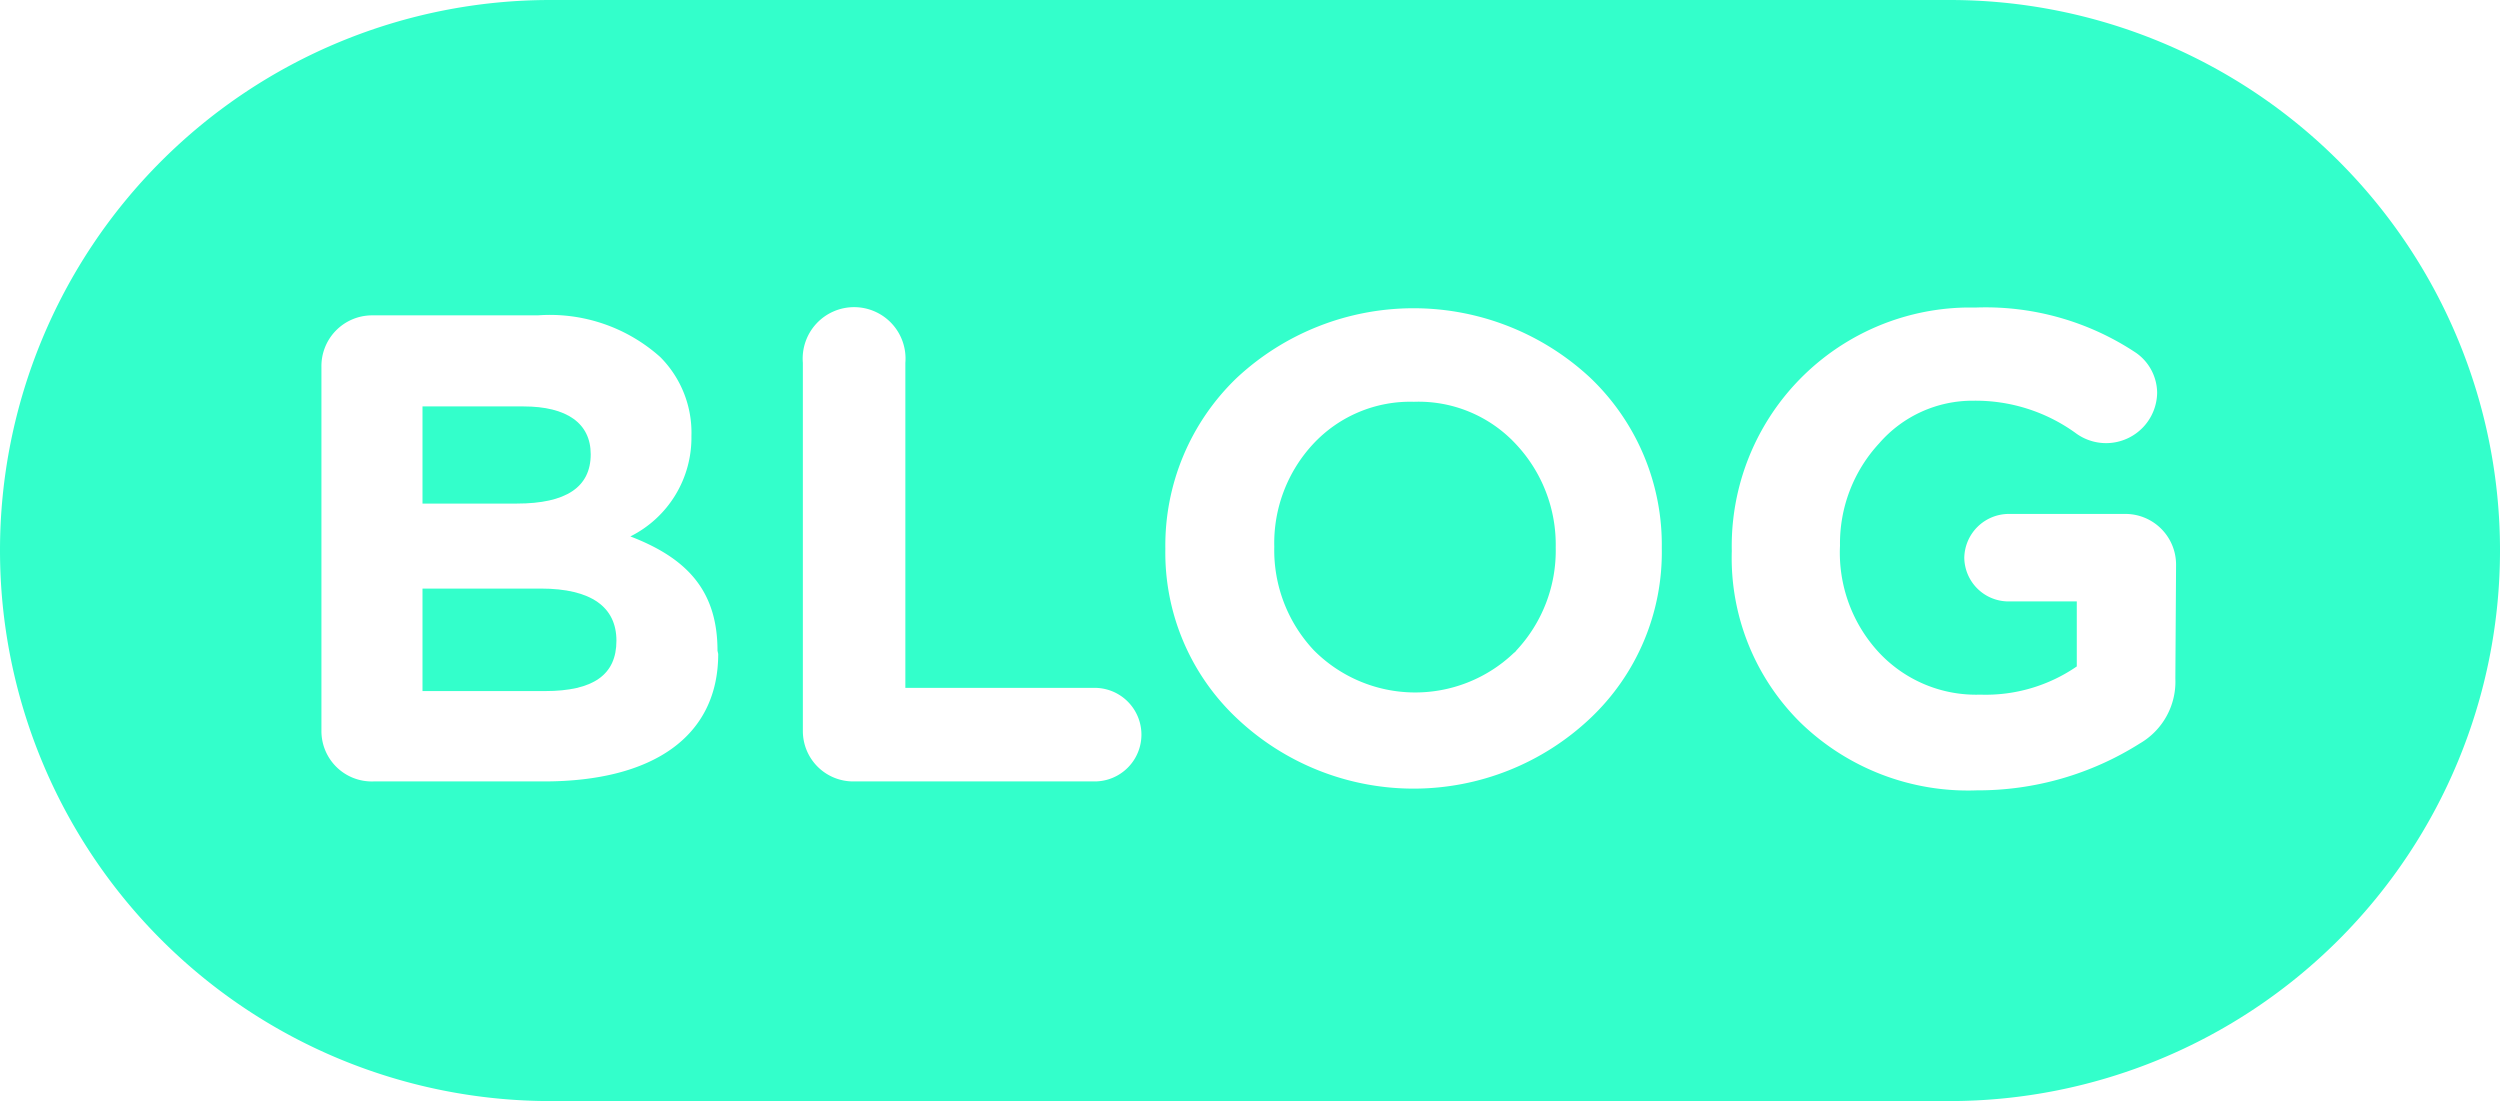
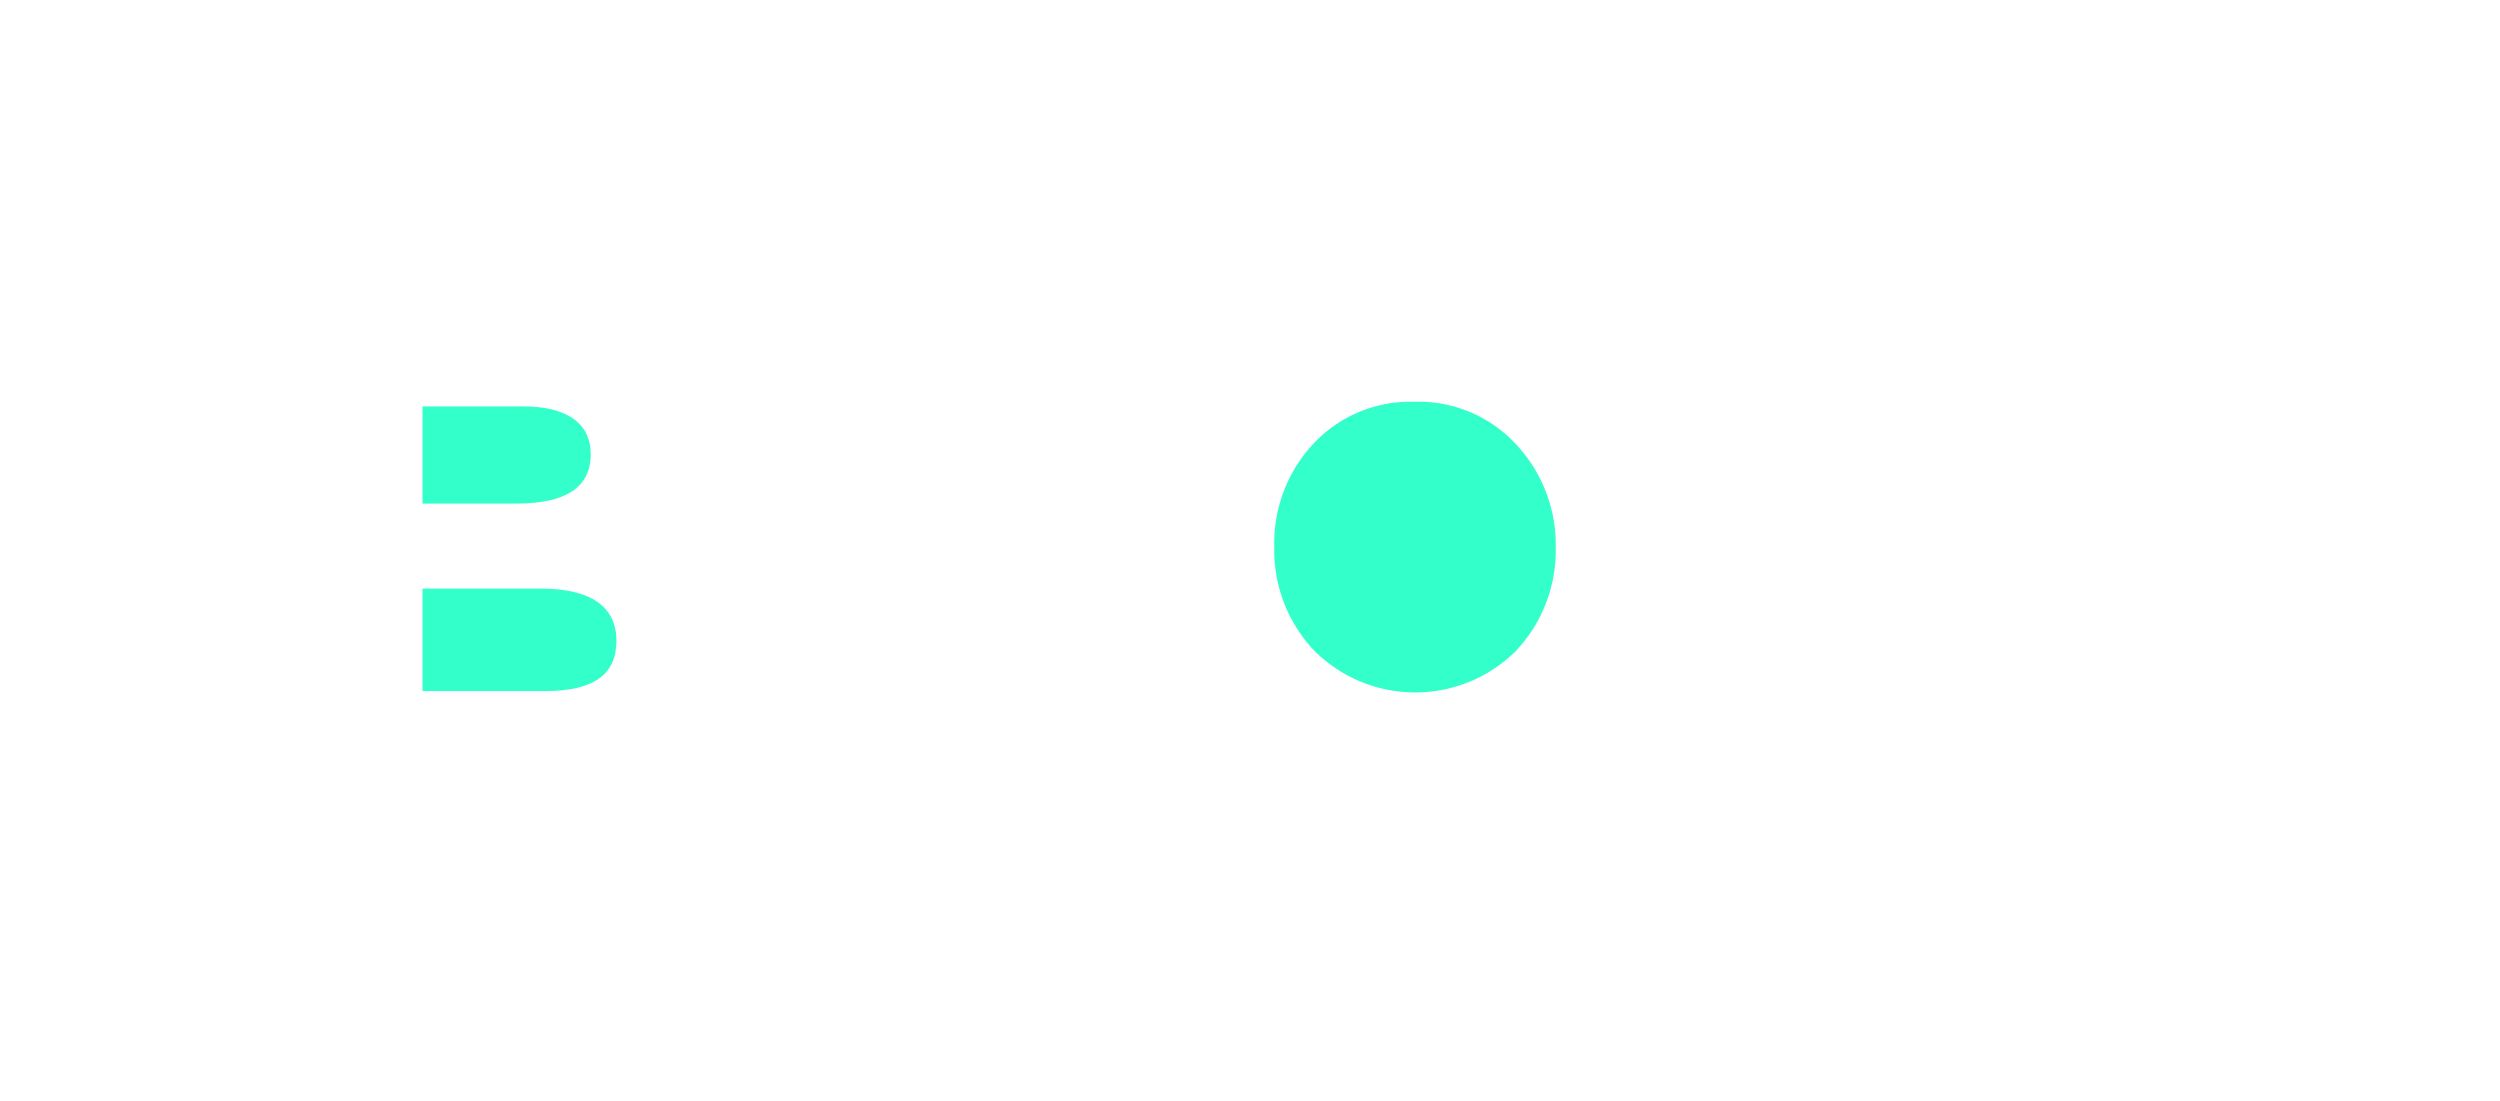
<svg xmlns="http://www.w3.org/2000/svg" viewBox="0 0 70 30.83">
  <defs>
    <style>.cls-1{fill:#33ffcb;}</style>
  </defs>
  <g id="Calque_2" data-name="Calque 2">
    <g id="ICONS">
      <g id="Blog3">
        <g id="ICONS-2" data-name="ICONS">
          <path class="cls-1" d="M15.14,16.48H11.83v2.87h3.43c1.36,0,2-.46,2-1.41v0C17.26,17,16.56,16.48,15.14,16.48Z" />
          <path class="cls-1" d="M39.59,11.25a3.71,3.71,0,0,0-2.82,1.18,4.08,4.08,0,0,0-1.09,2.88v0a4.09,4.09,0,0,0,1.11,2.9,4,4,0,0,0,5.6.07.23.23,0,0,0,.07-.07,4.09,4.09,0,0,0,1.1-2.88v0a4.11,4.11,0,0,0-1.12-2.9A3.72,3.72,0,0,0,39.59,11.25Z" />
          <path class="cls-1" d="M16.54,12.72v0c0-.87-.67-1.34-1.88-1.34H11.83V14.1h2.64Q16.54,14.1,16.54,12.72Z" />
-           <path class="cls-1" d="M54.59,0H15.41A15.41,15.41,0,0,0,0,15.41H0A15.42,15.42,0,0,0,15.41,30.83H54.59A15.42,15.42,0,0,0,70,15.41h0A15.41,15.41,0,0,0,54.59,0ZM20.11,18.31c0,2.32-1.84,3.57-4.88,3.57H10.46A1.41,1.41,0,0,1,9,20.47V10.27a1.42,1.42,0,0,1,1.4-1.44h4.66A4.63,4.63,0,0,1,18.49,10a3,3,0,0,1,.87,2.21v0a3.09,3.09,0,0,1-1.71,2.81c1.62.62,2.44,1.55,2.44,3.2Zm10.54,3.57H23.91a1.41,1.41,0,0,1-1.43-1.41V10.16a1.44,1.44,0,1,1,2.87,0v9.1h5.3a1.31,1.31,0,1,1,0,2.62Zm15.88-6.53a6.39,6.39,0,0,1-2,4.76,7.2,7.2,0,0,1-9.9,0,6.36,6.36,0,0,1-2-4.74v0a6.5,6.5,0,0,1,2-4.79,7.26,7.26,0,0,1,9.9,0,6.46,6.46,0,0,1,2,4.76ZM60.91,19a2,2,0,0,1-1,1.82,8.48,8.48,0,0,1-4.56,1.31,6.73,6.73,0,0,1-4.94-1.9,6.48,6.48,0,0,1-1.92-4.8v0A6.68,6.68,0,0,1,55.1,8.61h.25a7.6,7.6,0,0,1,4.46,1.27A1.38,1.38,0,0,1,60.4,11a1.43,1.43,0,0,1-2.29,1.12,4.78,4.78,0,0,0-2.85-.9,3.46,3.46,0,0,0-2.64,1.19,4.13,4.13,0,0,0-1.1,2.87v0a4.11,4.11,0,0,0,1.1,3,3.72,3.72,0,0,0,2.83,1.17,4.5,4.5,0,0,0,2.7-.79V16.84H56.23A1.24,1.24,0,0,1,55,15.62h0a1.25,1.25,0,0,1,1.25-1.23H59.5a1.42,1.42,0,0,1,1.43,1.42v0Z" />
        </g>
      </g>
    </g>
  </g>
</svg>